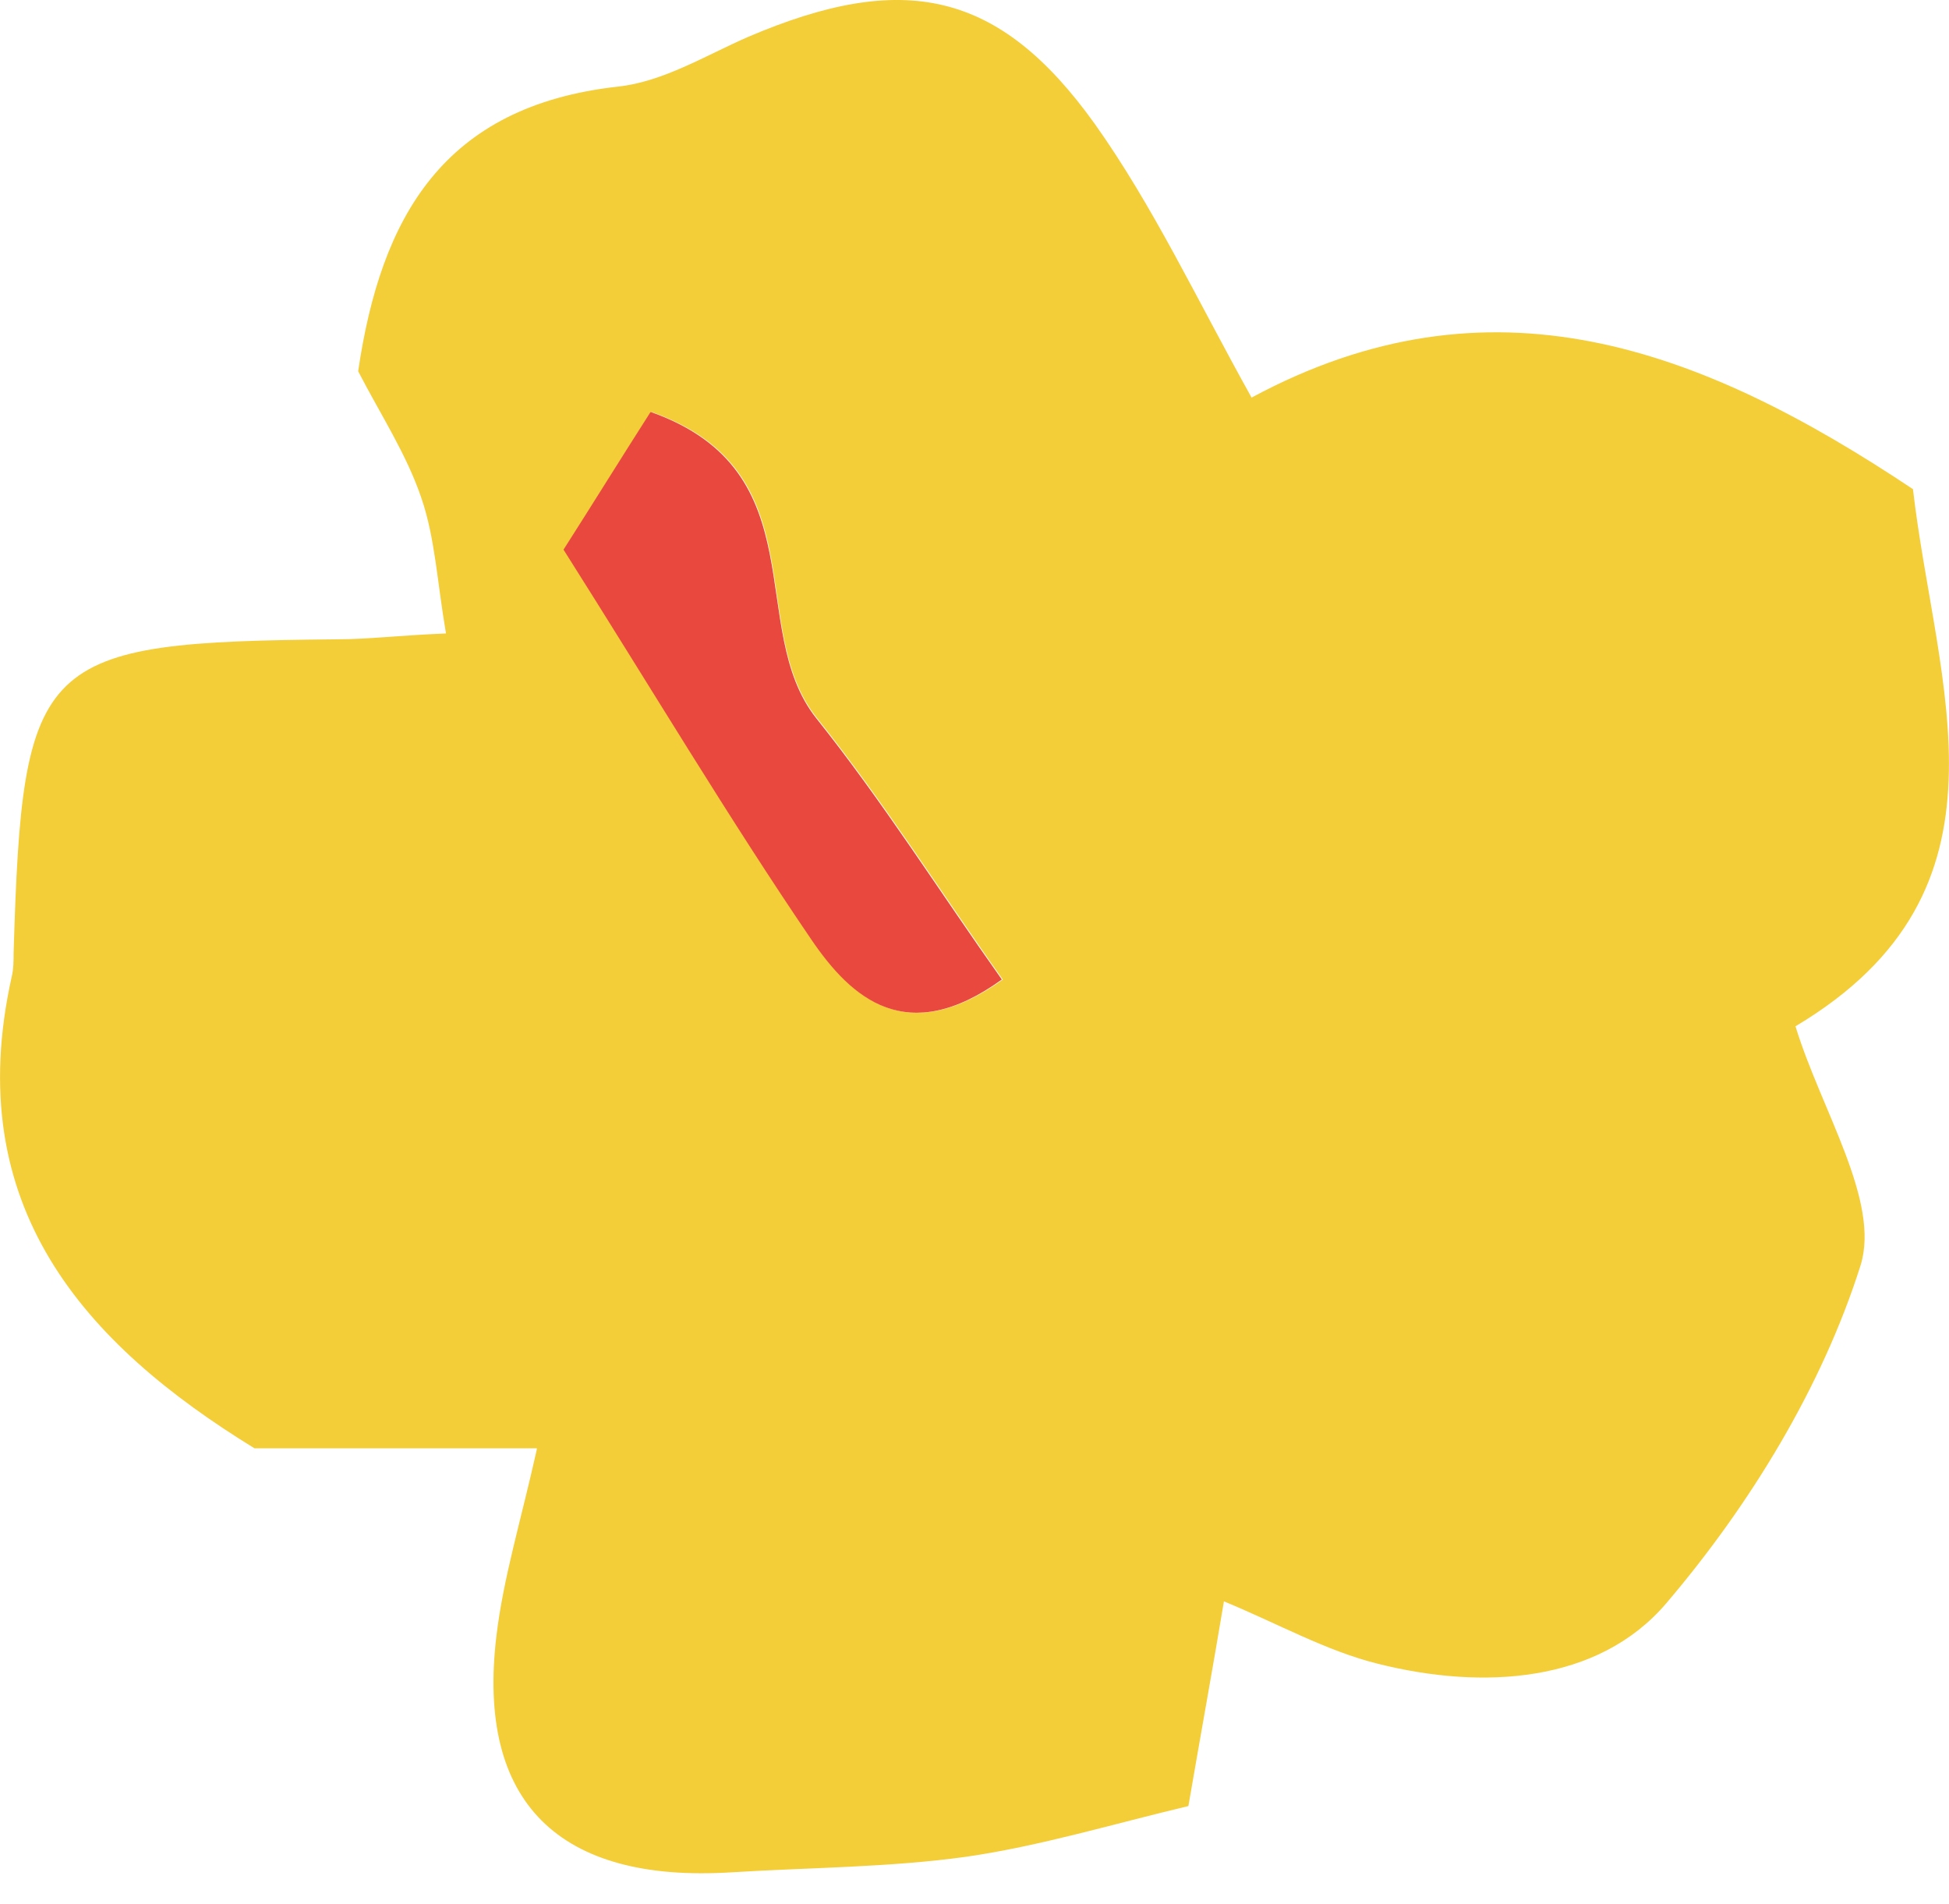
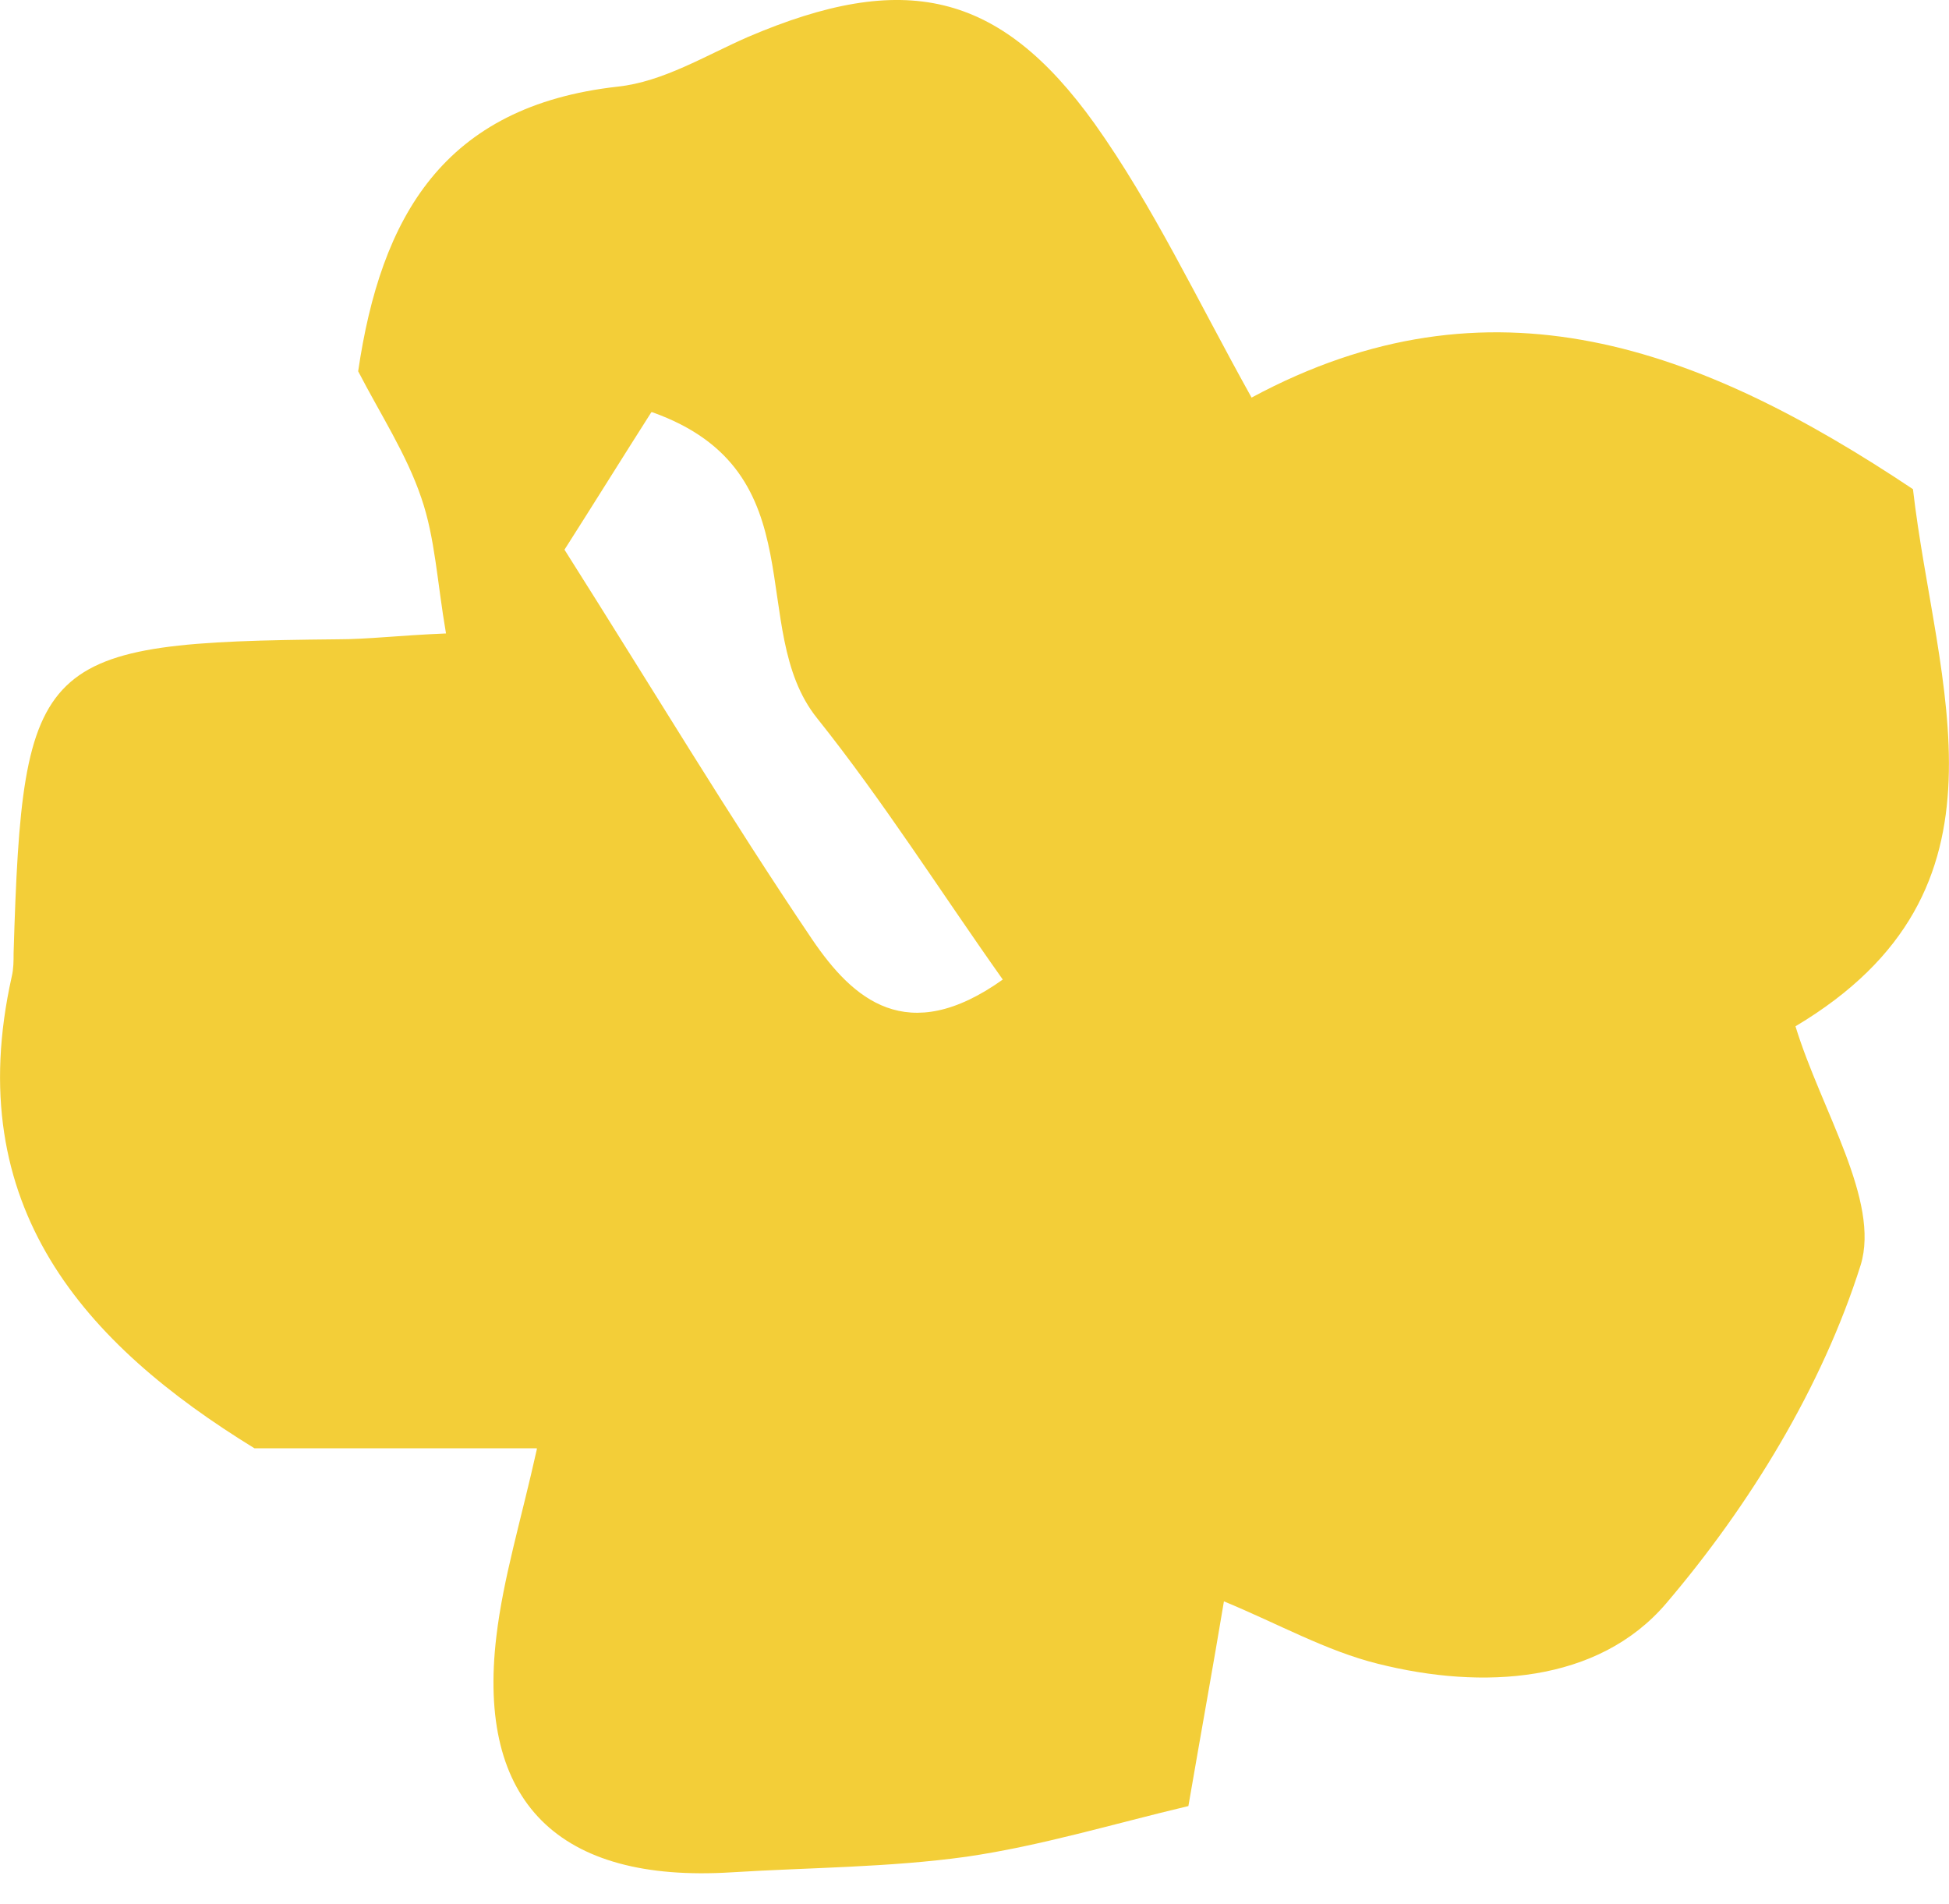
<svg xmlns="http://www.w3.org/2000/svg" width="43" height="42" fill="none">
-   <path d="M11.845 31.95h-6.23C1.87 29.65-.874 26.619.259 21.544.3 21.371.3 21.2.3 21.027c.197-6.558.523-6.86 7.144-6.924.676 0 1.35-.086 2.396-.129-.196-1.14-.24-2.107-.544-2.989-.327-.967-.893-1.827-1.394-2.795.5-3.397 1.873-5.849 5.728-6.279 1.002-.107 1.938-.688 2.875-1.097 3.42-1.462 5.532-1.032 7.645 1.914 1.285 1.806 2.243 3.85 3.463 6.043 5.27-2.839 9.888-1.119 14.592 2.02.501 4.344 2.461 8.838-2.592 11.849.567 1.85 1.873 3.849 1.438 5.268-.85 2.688-2.44 5.29-4.29 7.462-1.504 1.763-4.052 1.913-6.36 1.333-1.133-.28-2.2-.882-3.398-1.377-.24 1.441-.48 2.753-.784 4.516-1.634.387-3.267.882-4.9 1.118-1.7.237-3.464.237-5.184.344-3.812.237-5.62-1.548-5.184-5.203.152-1.29.544-2.56.893-4.129v-.021ZM14.37 9.094c-.631.99-1.285 2.043-1.916 3.032 1.96 3.096 3.637 5.892 5.467 8.601.892 1.312 2.09 2.387 4.203.882-1.372-1.936-2.635-3.935-4.095-5.763-1.59-1.978.044-5.44-3.637-6.752h-.022Z" fill="#F3CE38" />
-   <path d="M14.371 9.093c3.681 1.312 2.07 4.774 3.638 6.752 1.46 1.828 2.722 3.827 4.094 5.763-2.09 1.505-3.31.43-4.203-.882-1.83-2.688-3.507-5.505-5.467-8.601.632-.99 1.285-2.043 1.917-3.032h.021Z" fill="#E8483D" />
+   <path d="M11.845 31.95h-6.23C1.87 29.65-.874 26.619.259 21.544.3 21.371.3 21.2.3 21.027c.197-6.558.523-6.86 7.144-6.924.676 0 1.35-.086 2.396-.129-.196-1.14-.24-2.107-.544-2.989-.327-.967-.893-1.827-1.394-2.795.5-3.397 1.873-5.849 5.728-6.279 1.002-.107 1.938-.688 2.875-1.097 3.42-1.462 5.532-1.032 7.645 1.914 1.285 1.806 2.243 3.85 3.463 6.043 5.27-2.839 9.888-1.119 14.592 2.02.501 4.344 2.461 8.838-2.592 11.849.567 1.85 1.873 3.849 1.438 5.268-.85 2.688-2.44 5.29-4.29 7.462-1.504 1.763-4.052 1.913-6.36 1.333-1.133-.28-2.2-.882-3.398-1.377-.24 1.441-.48 2.753-.784 4.516-1.634.387-3.267.882-4.9 1.118-1.7.237-3.464.237-5.184.344-3.812.237-5.62-1.548-5.184-5.203.152-1.29.544-2.56.893-4.129v-.021ZM14.37 9.094c-.631.99-1.285 2.043-1.916 3.032 1.96 3.096 3.637 5.892 5.467 8.601.892 1.312 2.09 2.387 4.203.882-1.372-1.936-2.635-3.935-4.095-5.763-1.59-1.978.044-5.44-3.637-6.752h-.022" fill="#F3CE38" />
</svg>